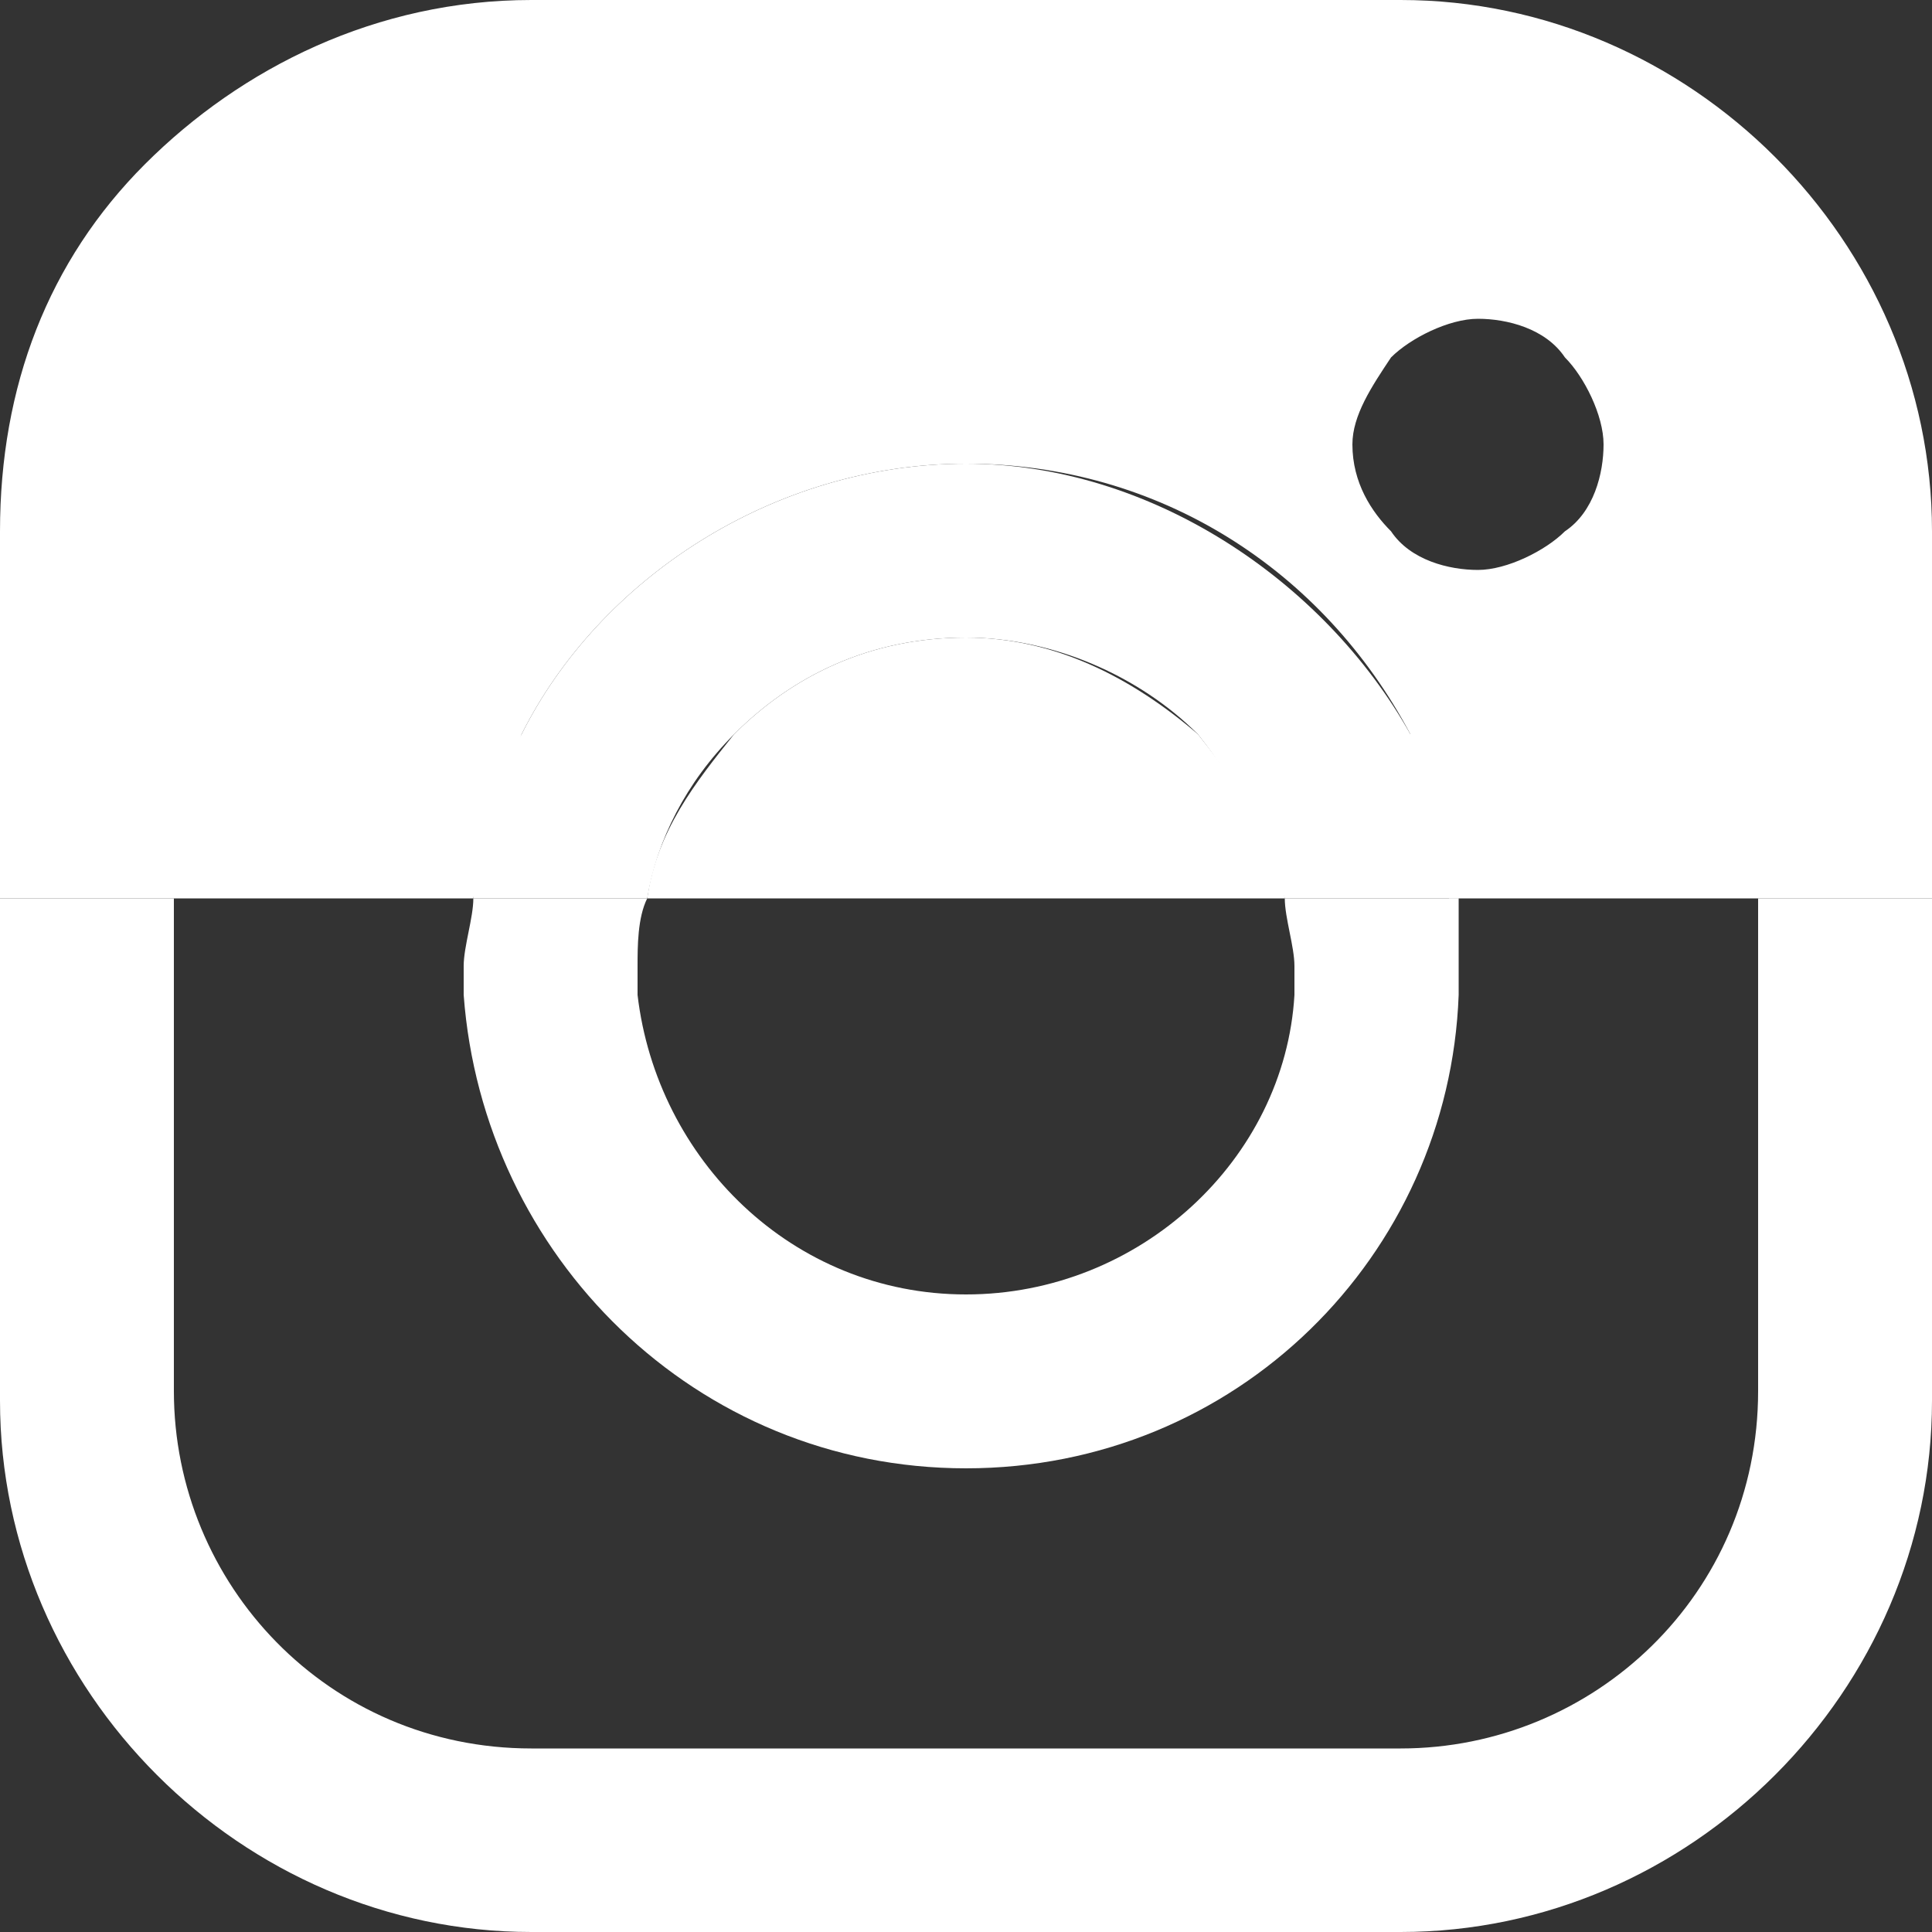
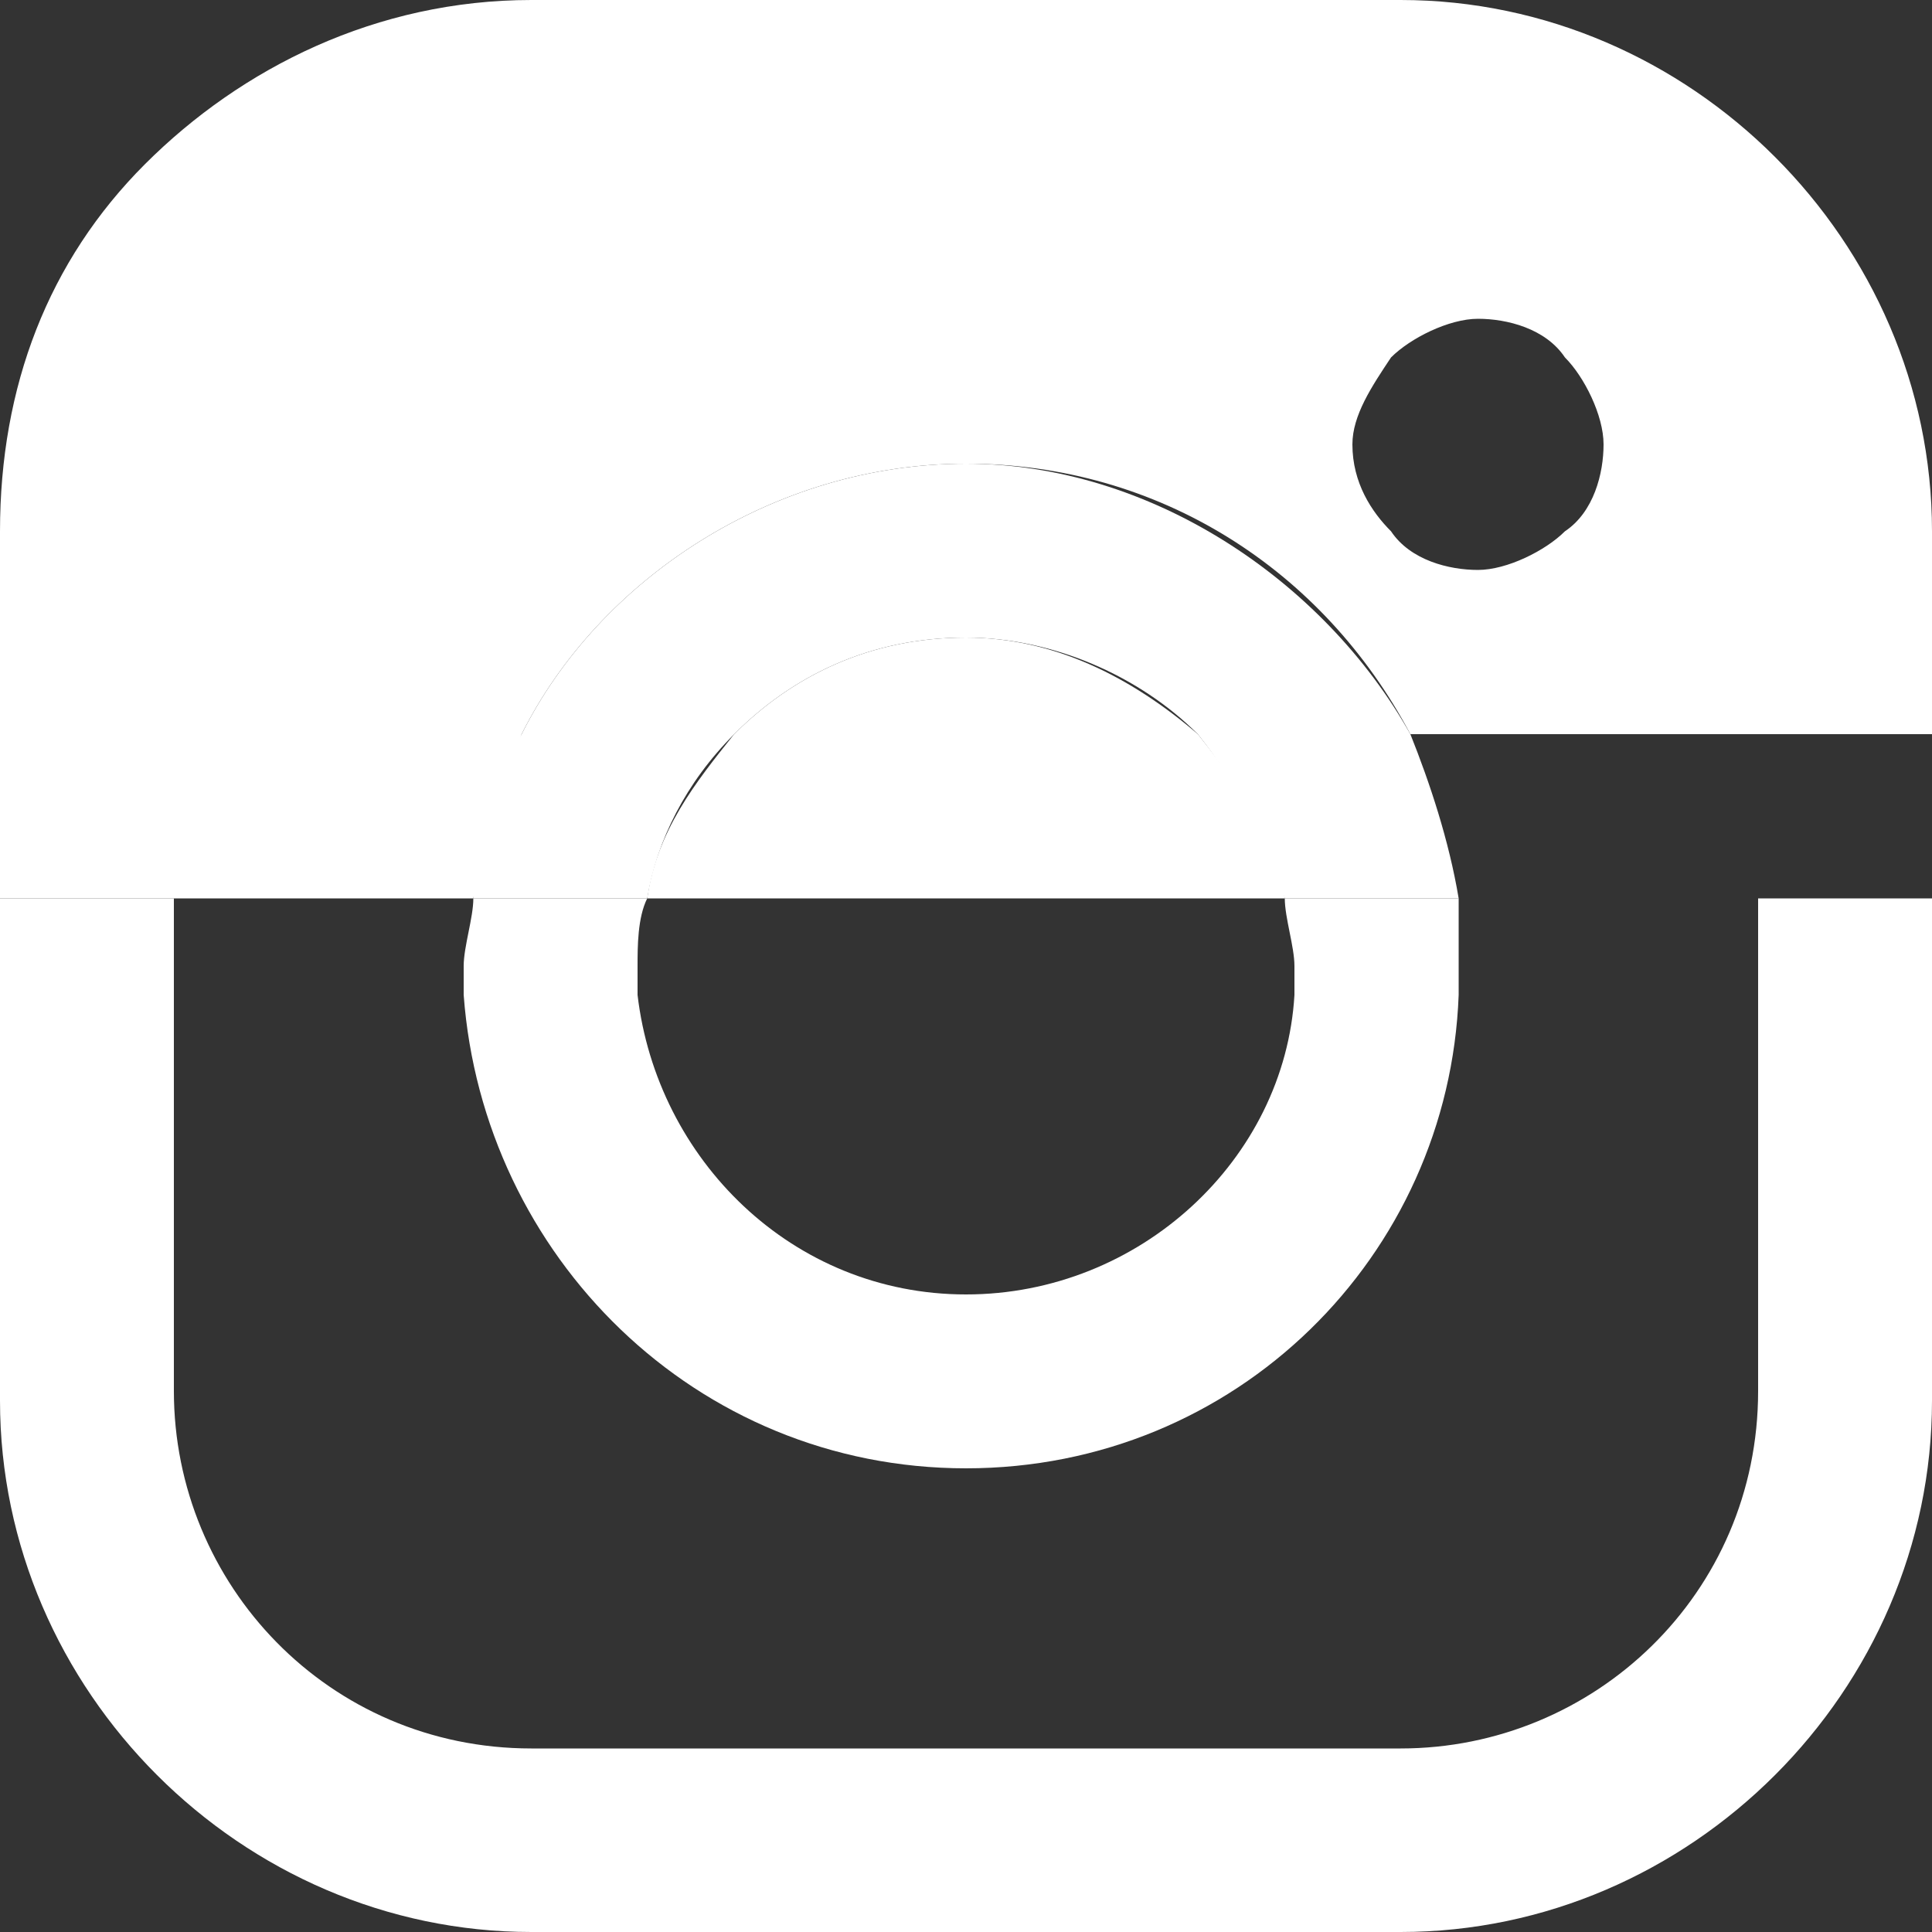
<svg xmlns="http://www.w3.org/2000/svg" version="1.1" id="Capa_1" x="0px" y="0px" viewBox="0 0 20 20" style="enable-background:new 0 0 20 20;" xml:space="preserve">
  <rect x="0" y="0" width="20" height="20" fill="#333333" stroke="none" />
  <style type="text/css">
	.st0{fill:#FFFFFF;}
</style>
  <g>
    <g>
      <g>
        <g>
          <path class="st0" d="M17.9,5.8" />
        </g>
      </g>
    </g>
    <g>
      <g>
        <path class="st0" d="M10,6.6C9,6.6,8.2,7,7.6,7.6h4.8C11.7,7,10.9,6.6,10,6.6z" />
        <polygon class="st0" points="1.5,1.7 1.5,1.7 1.5,1.7    " />
        <path class="st0" d="M10,4.8c2,0,3.7,1.1,4.6,2.8H20V5.5c0-3-2.5-5.5-5.5-5.5h-9c-1.6,0-3,0.7-4,1.7c0,0,0,0,0,0     C0.5,2.7,0,4,0,5.5v2.1h5.4C6.2,6,8,4.8,10,4.8z M14.4,3.7c0.2-0.2,0.6-0.4,0.9-0.4c0.3,0,0.7,0.1,0.9,0.4     c0.2,0.2,0.4,0.6,0.4,0.9c0,0.3-0.1,0.7-0.4,0.9c-0.2,0.2-0.6,0.4-0.9,0.4c-0.3,0-0.7-0.1-0.9-0.4C14.2,5.3,14,5,14,4.6     C14,4.3,14.2,4,14.4,3.7z" />
        <path class="st0" d="M10,4.8C8,4.8,6.2,6,5.4,7.6h2.2C8.2,7,9,6.6,10,6.6c0.9,0,1.8,0.4,2.4,1h2.2C13.7,6,11.9,4.8,10,4.8z" />
        <path class="st0" d="M15.1,9.3h-1.8c0,0.2,0.1,0.5,0.1,0.7c0,0.1,0,0.2,0,0.3c-0.1,1.7-1.6,3.1-3.4,3.1c-1.8,0-3.2-1.4-3.4-3.1     c0-0.1,0-0.2,0-0.3c0-0.2,0-0.5,0.1-0.7H4.9c0,0.2-0.1,0.5-0.1,0.7c0,0.1,0,0.2,0,0.3C5,13,7.2,15.2,10,15.2c2.8,0,5-2.2,5.1-4.9     c0-0.1,0-0.2,0-0.3C15.1,9.8,15.1,9.5,15.1,9.3z" />
        <path class="st0" d="M13.3,9.3c-0.1-0.6-0.5-1.2-0.9-1.7H7.6c-0.4,0.5-0.8,1-0.9,1.7H13.3z" />
        <path class="st0" d="M7.6,7.6H5.4C5.1,8.1,4.9,8.7,4.9,9.3h1.8C6.8,8.7,7.1,8.1,7.6,7.6z" />
        <path class="st0" d="M13.3,9.3h1.8c-0.1-0.6-0.3-1.2-0.5-1.7h-2.2C12.8,8.1,13.1,8.7,13.3,9.3z" />
      </g>
      <g>
        <path class="st0" d="M18.2,9.3v0.9h0v1.3v2.9c0,2.1-1.7,3.7-3.7,3.7h-9c-2.1,0-3.7-1.7-3.7-3.7V9.3H0v5.2c0,3,2.5,5.5,5.5,5.5h9     c3,0,5.5-2.5,5.5-5.5V9.3H18.2z" />
        <g>
-           <path class="st0" d="M14.5,7.6c0.3,0.5,0.4,1.1,0.5,1.7h2.5h0.6H20V7.6H14.5z" />
          <path class="st0" d="M0,9.3h1.7h0.6h2.6c0.1-0.6,0.3-1.2,0.5-1.7H0V9.3z" />
        </g>
      </g>
    </g>
  </g>
</svg>